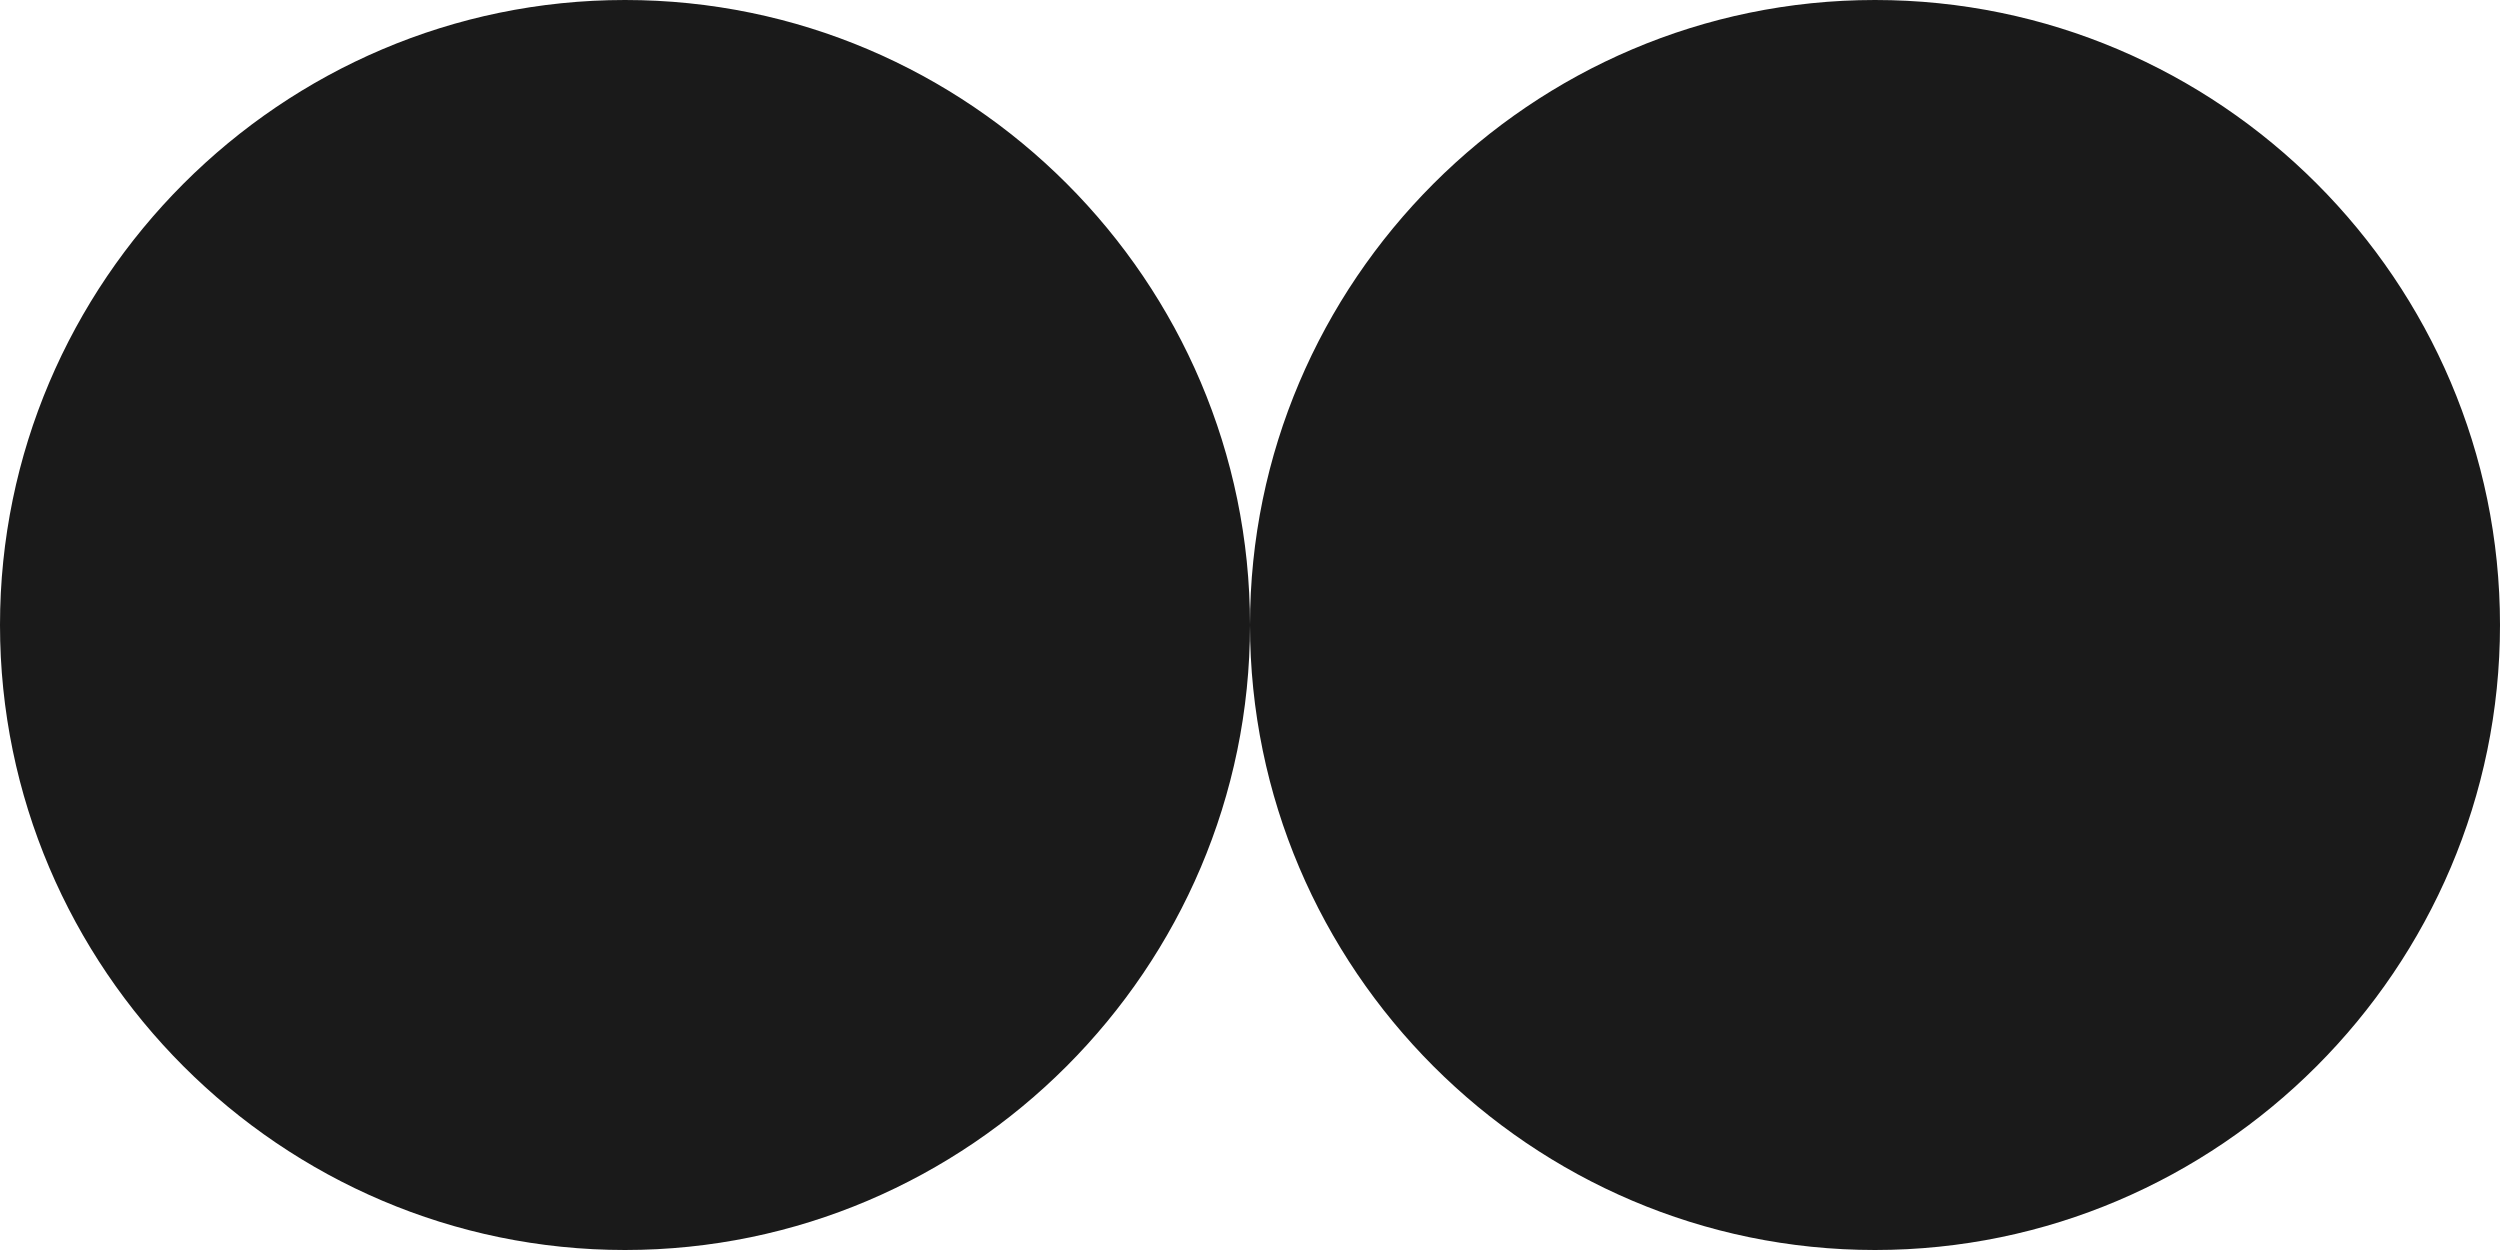
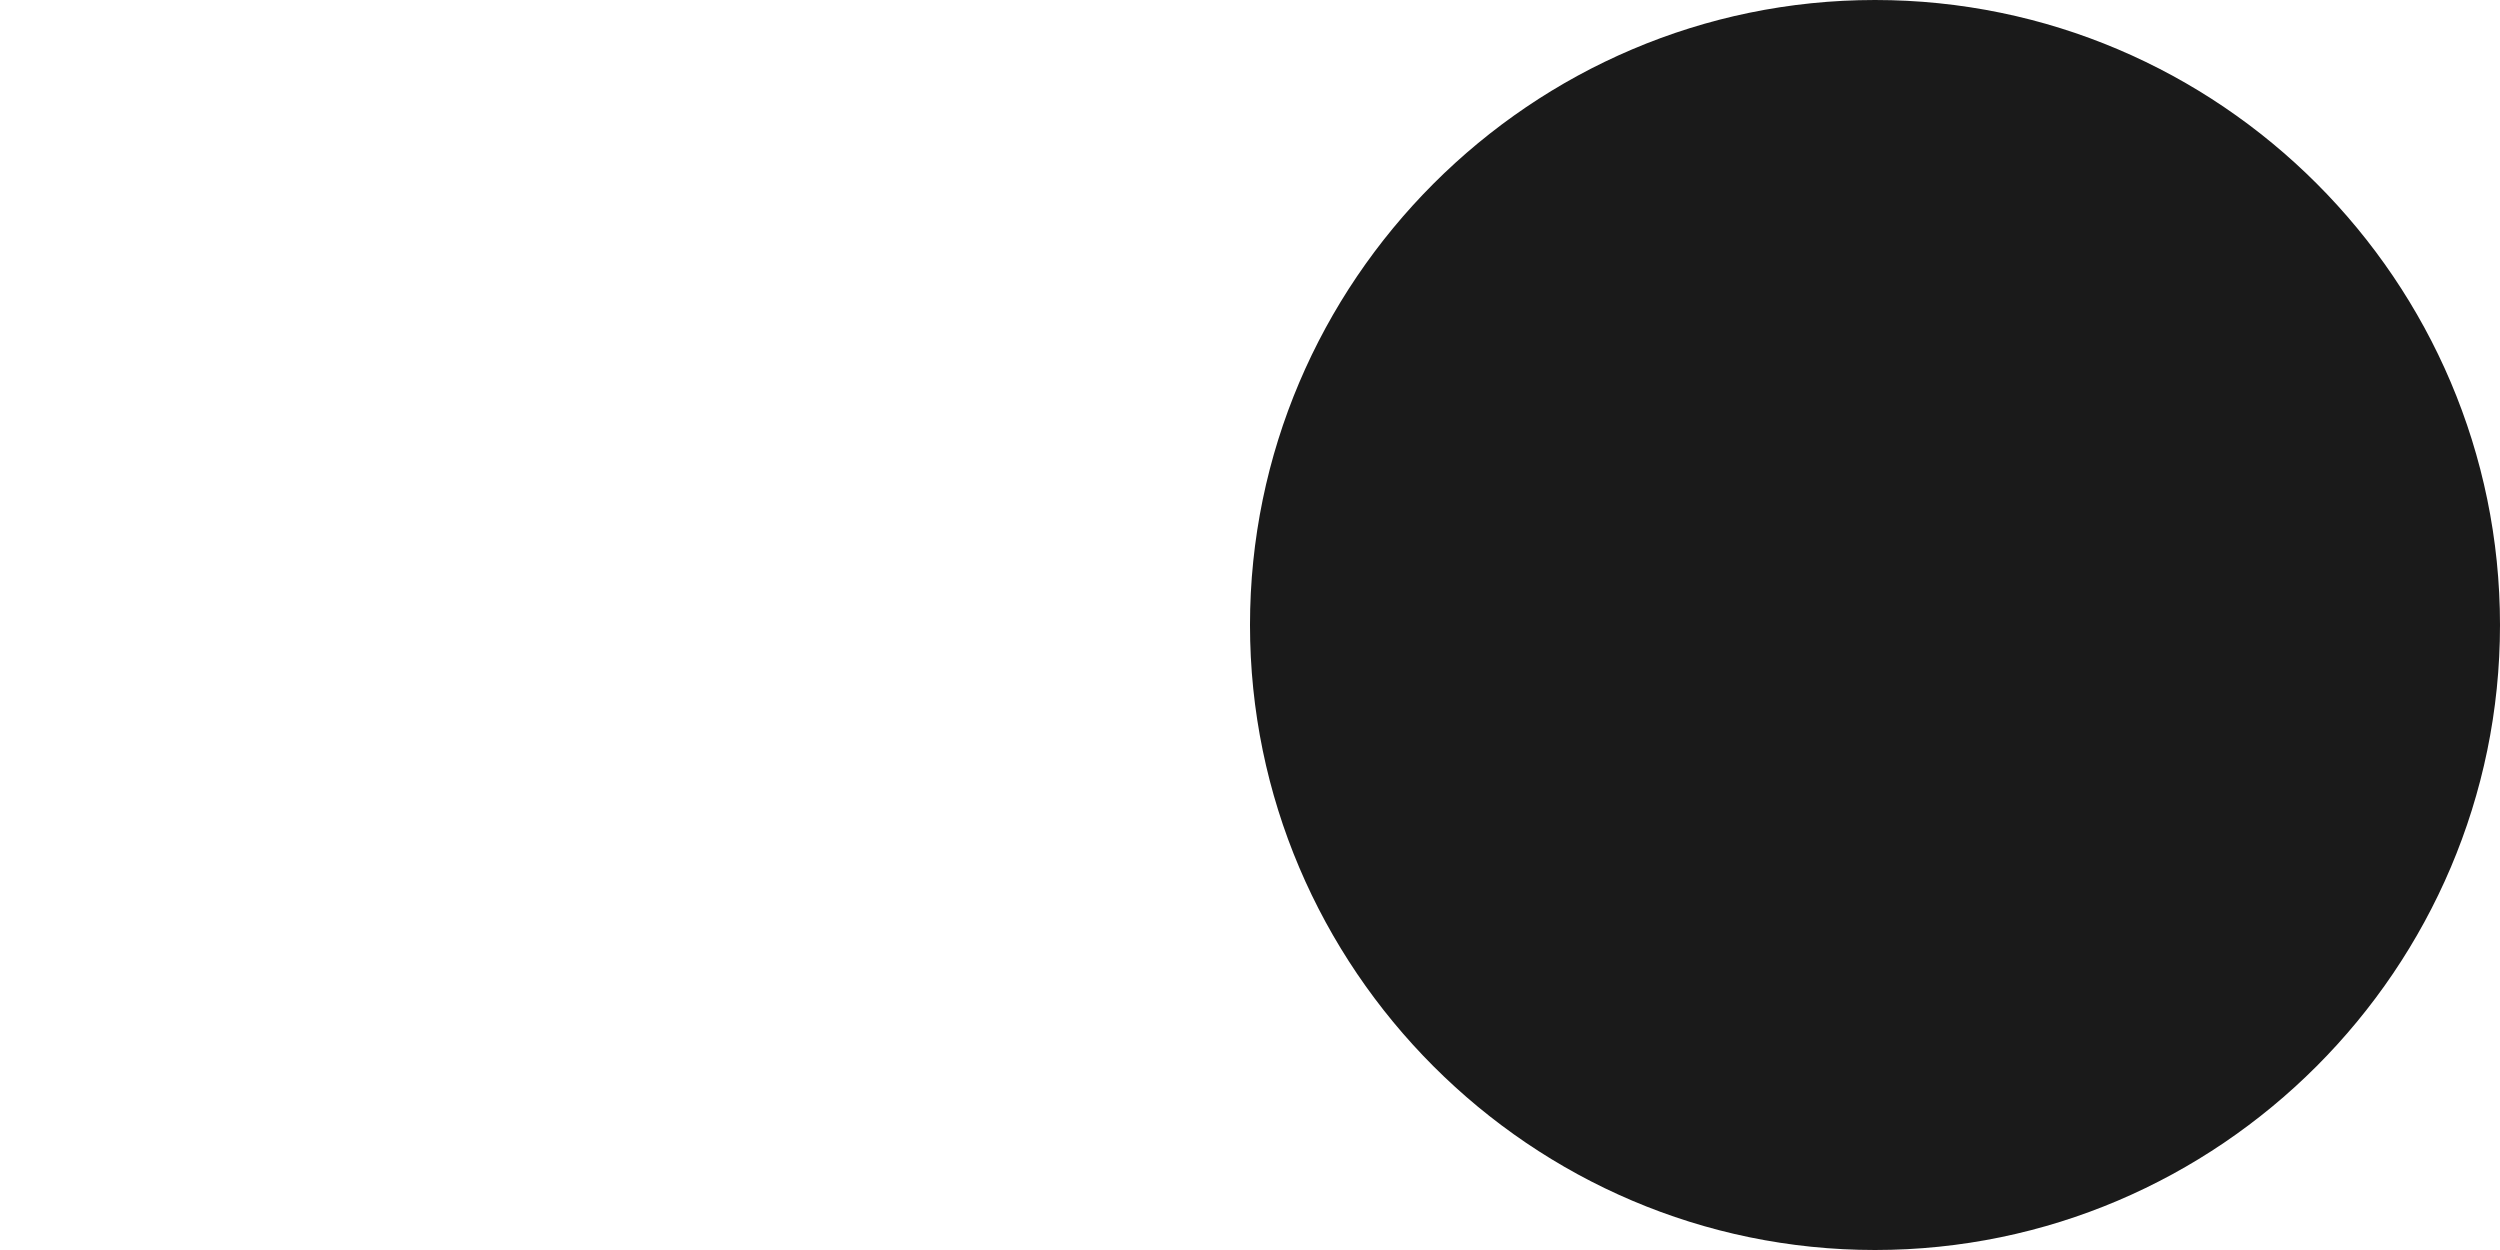
<svg xmlns="http://www.w3.org/2000/svg" width="80" height="40" viewBox="0 0 80 40" fill="none">
-   <path d="M0 20C0 9.012 8.988 0 20 0C31.012 0 40 8.988 40 20C40 30.988 31.012 40 20 40C8.988 40 0 30.988 0 20Z" fill="#1A1A1A" />
  <path d="M40 20C40 9.012 48.988 0 60 0C71.012 0 80 8.988 80 20C80 30.988 71.012 40 60 40C48.988 40 40 30.988 40 20Z" fill="#1A1A1A" />
</svg>